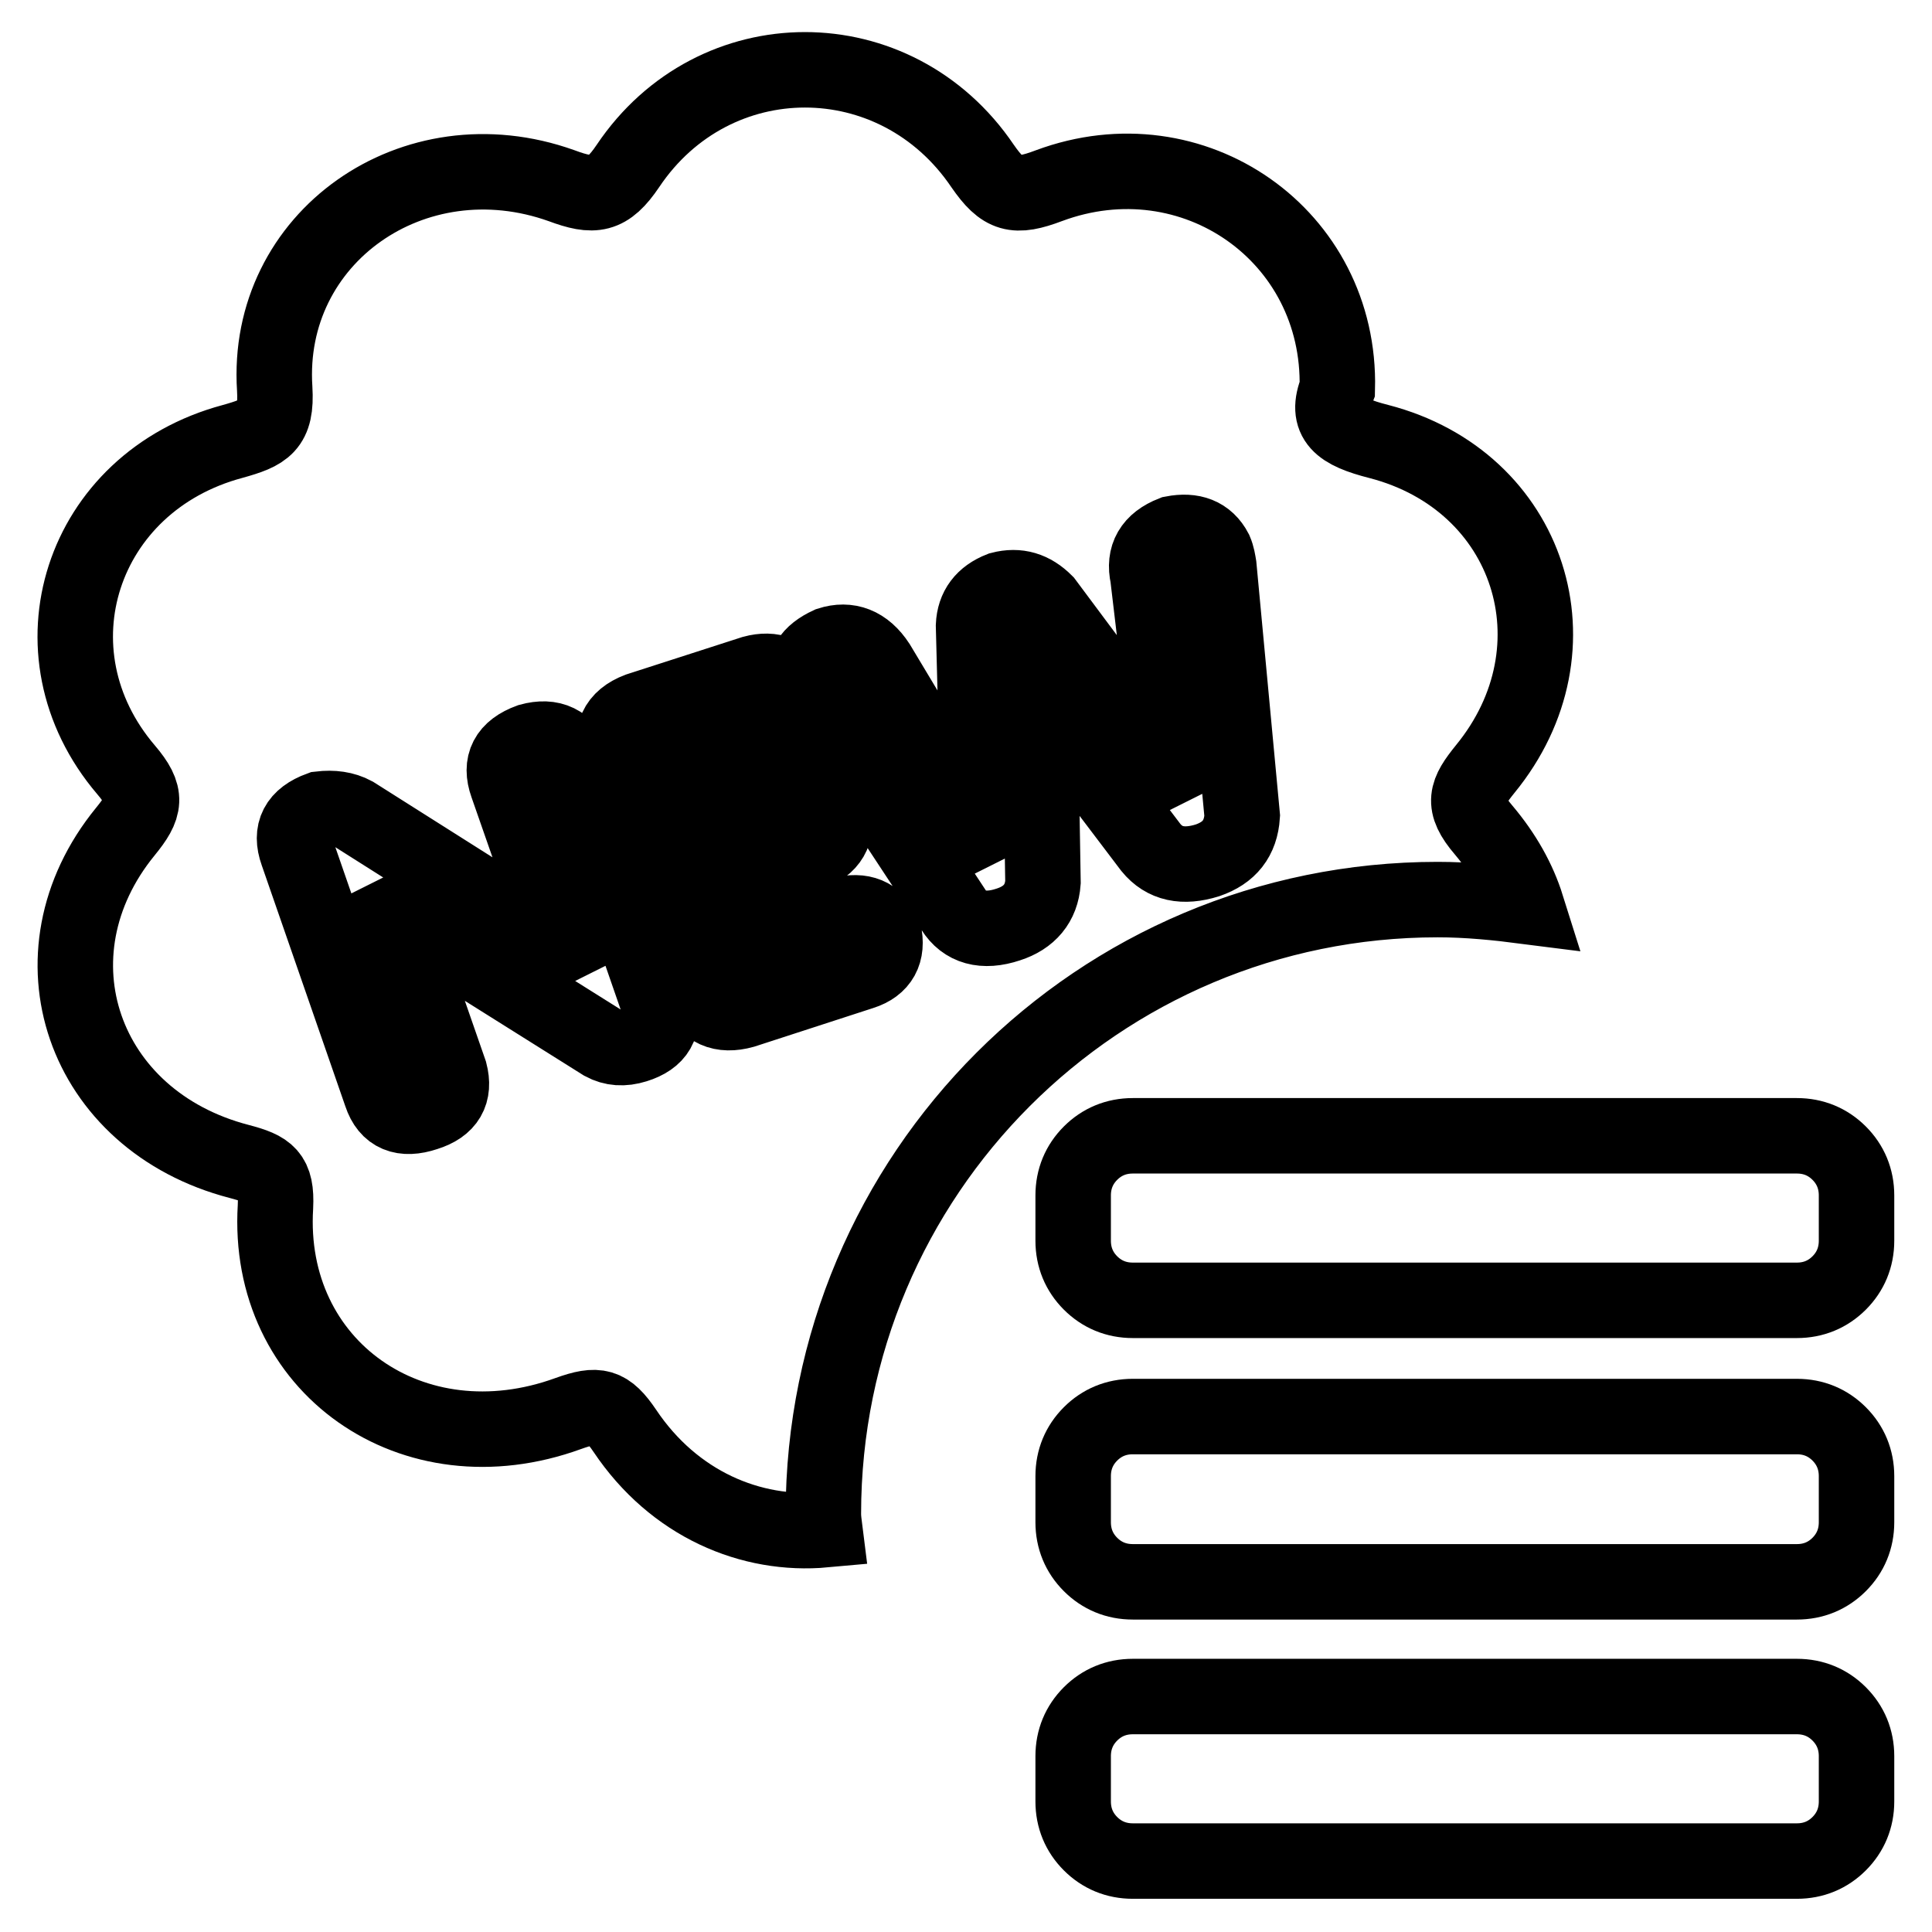
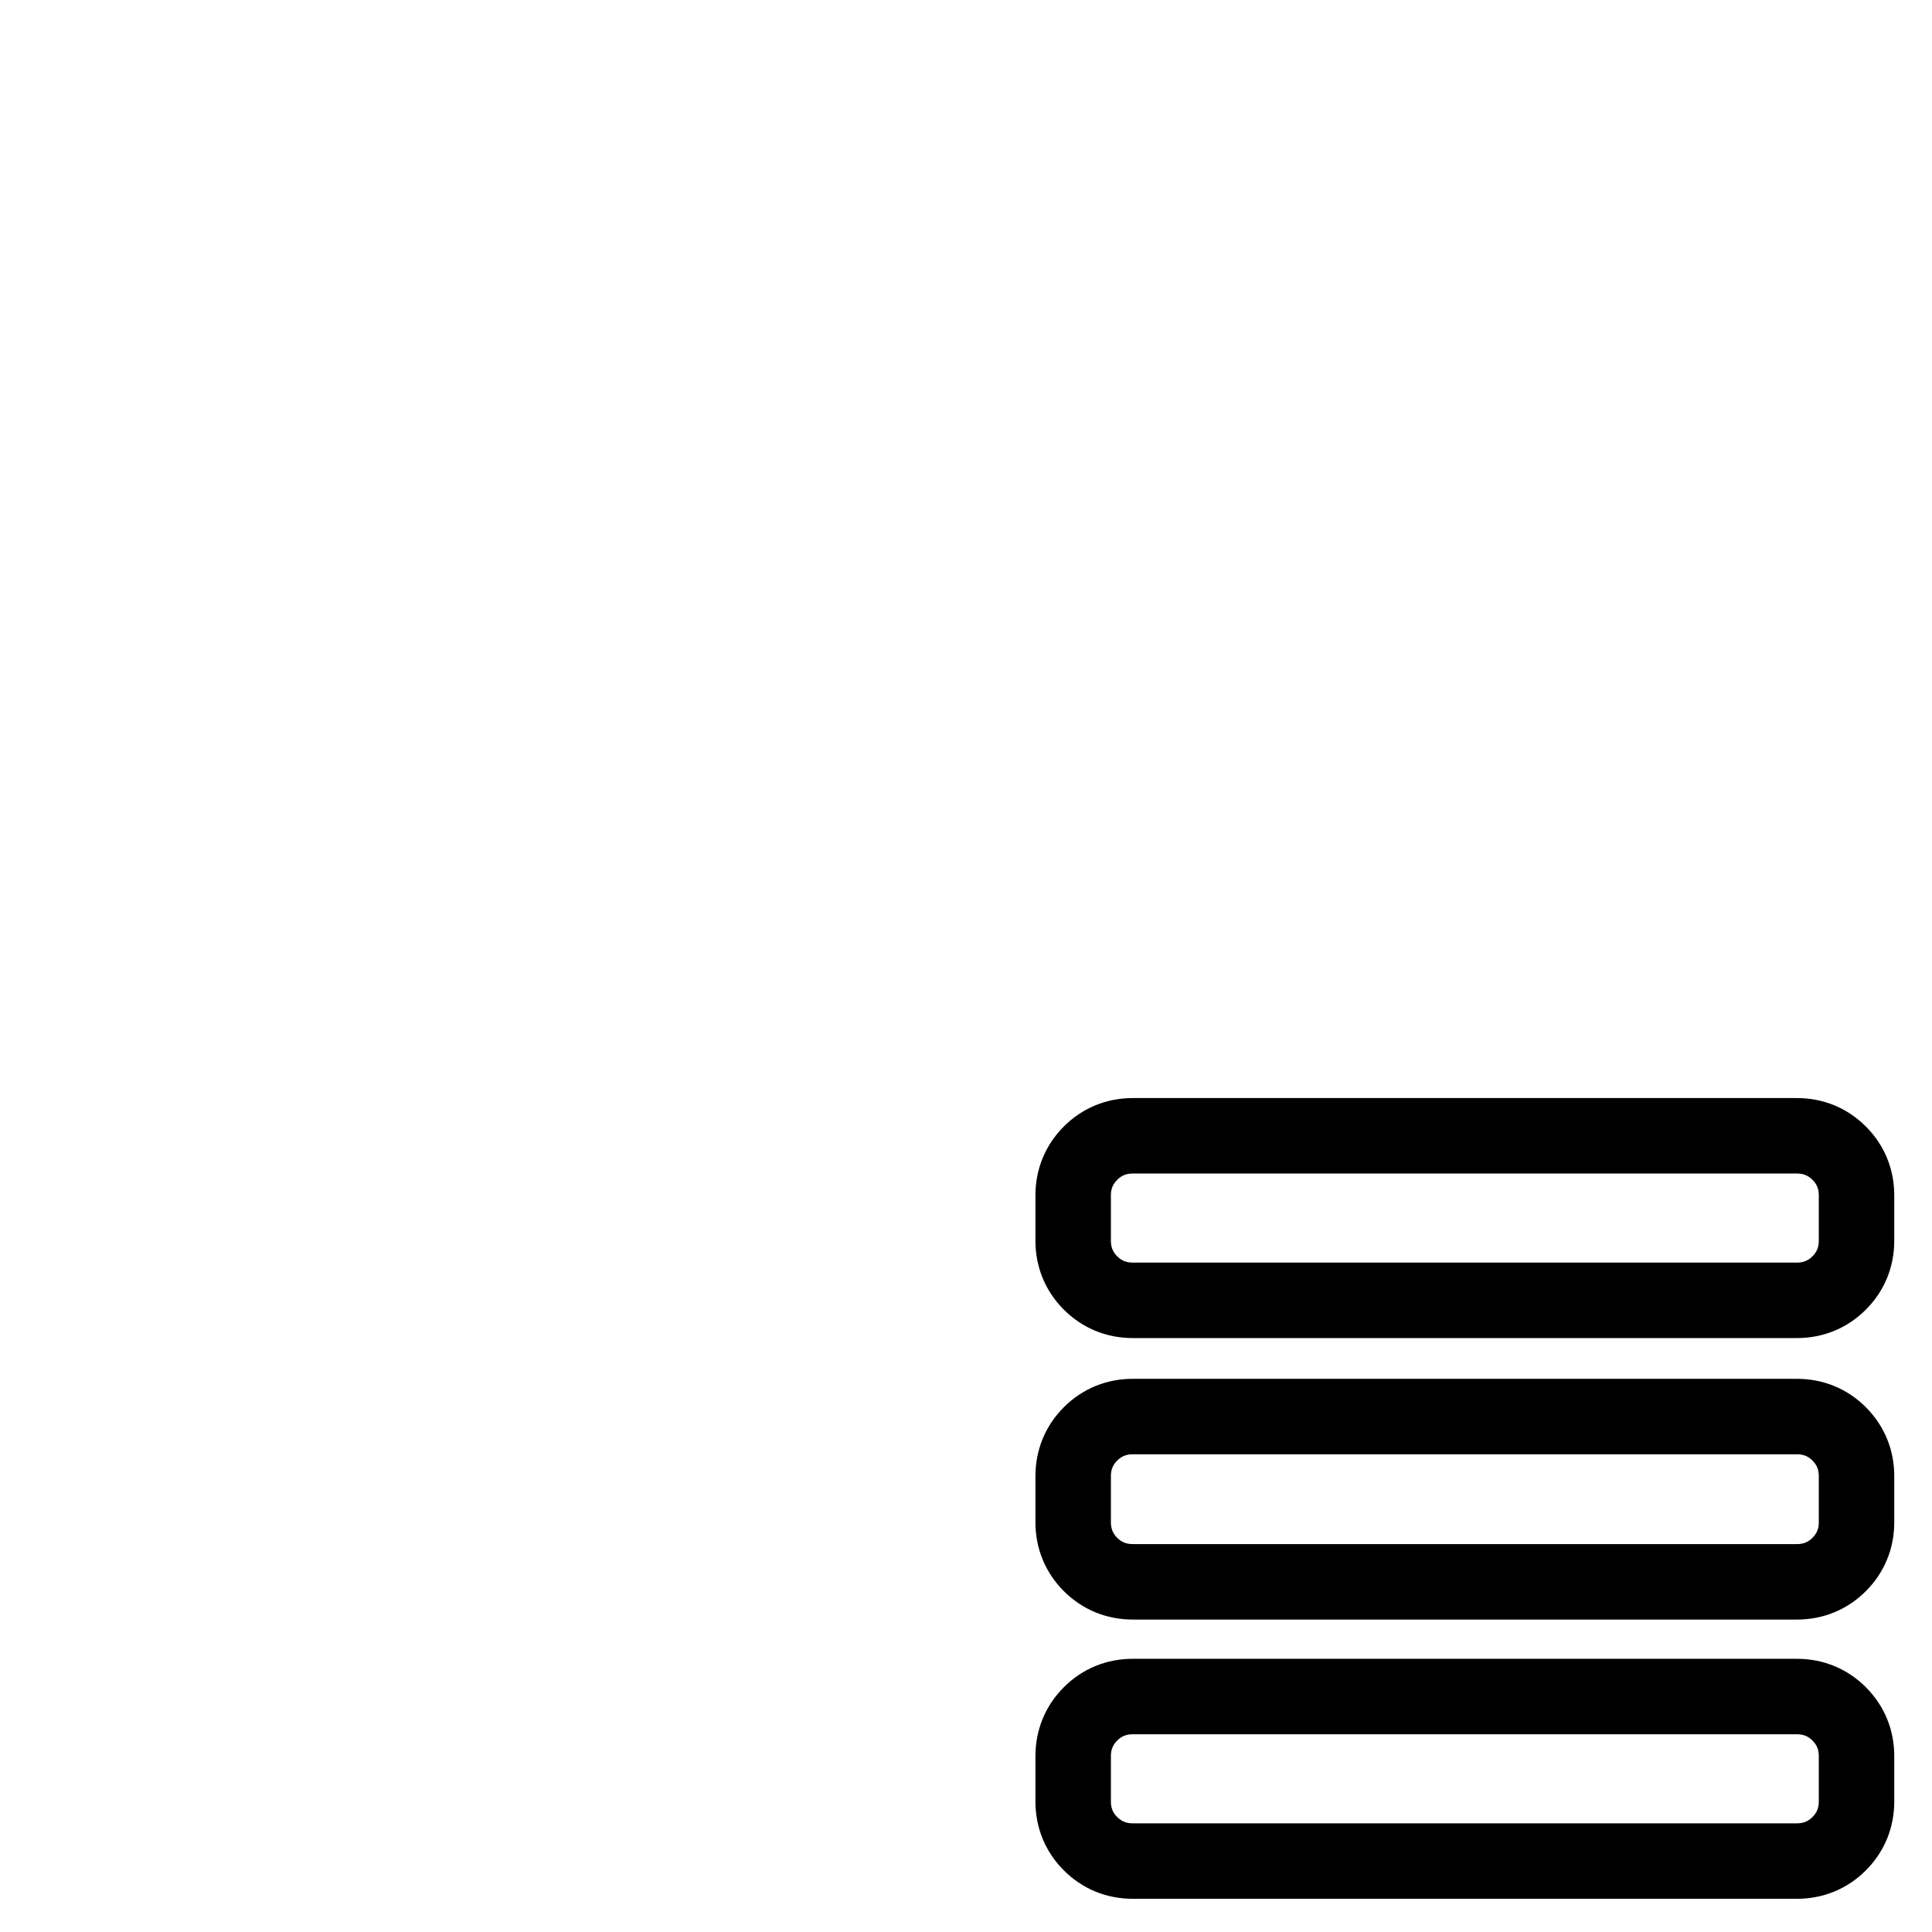
<svg xmlns="http://www.w3.org/2000/svg" version="1.1" x="0px" y="0px" viewBox="0 0 256 256" enable-background="new 0 0 256 256" xml:space="preserve">
  <g>
    <g>
-       <path stroke-width="10" fill-opacity="0" stroke="#000000" d="M109.1,200.6c0-45,36.4-81.4,81.4-81.4c4,0,7.9,0.4,11.8,0.9c-1.1-3.5-3-6.9-5.7-10.1c-3-3.5-2.3-5,0.2-8.1c13.1-16,6-38.2-14.1-43.4c-5.1-1.3-7.2-2.8-5.5-7c0.5-20.3-19.1-34-38.2-26.9c-4.5,1.7-6.1,1.3-8.8-2.6C118.7,5,94.6,5,83.2,22c-2.7,4-4.5,4.2-8.8,2.6c-19.6-7-39.3,6.9-38,26.9c0.3,5-1.3,5.8-5.6,7c-20.1,5.4-27.4,27.9-14.1,43.5c2.9,3.4,2.6,4.9-0.1,8.2c-13.3,16.3-5.7,38.3,15.1,43.7c3.8,1,5,1.8,4.8,6c-1.3,21.2,18.2,34.9,38.8,27.4c3.9-1.4,5.2-1.1,7.5,2.3c6.5,9.7,16.7,14,26.5,13.1C109.2,201.9,109.1,201.3,109.1,200.6z M109.9,85.4c2.5-0.8,4.7,0,6.4,2.6l13.2,22l0.2-0.1l-0.7-27c0.1-2.3,1.3-3.9,3.6-4.8c2.3-0.6,4.2,0,5.9,1.7l16.4,22l0.2-0.1l-3-25.3c-0.6-2.7,0.5-4.6,3.3-5.7c2.6-0.5,4.5,0.2,5.6,2.3c0.3,0.7,0.4,1.4,0.5,2l3.1,33.1c-0.2,3-1.7,4.9-4.6,5.9c-3.2,1-5.7,0.5-7.5-1.7l-14.7-19.4l0.4,24c-0.2,2.8-1.8,4.7-4.6,5.6c-3.3,1.1-5.8,0.4-7.3-2l-18.5-28.1c-0.5-0.5-0.8-1.1-0.9-1.9C106.3,88.2,107.3,86.6,109.9,85.4z M84.2,138.5c-1.6,0.5-3,0.4-4.3-0.3L52.5,121l-0.2,0.1l7.3,21c0.7,2.7-0.3,4.5-3.2,5.4c-3,1-5,0.2-5.9-2.5l-11.1-32c-1-2.8,0-4.7,3-5.8c1.7-0.2,3.2,0,4.5,0.7l27.5,17.4l0.2-0.1L67.2,104c-1-2.8,0-4.7,3-5.8c2.9-0.8,4.9,0.2,6,2.9l11.1,32C88.1,135.8,87.1,137.6,84.2,138.5z M98.5,133.9c-2.9,0.8-4.9-0.1-6-2.7l-10.7-30.8c-1.1-3.1-0.1-5.2,2.8-6.3l15.2-4.9c2.6-0.7,4.5,0.1,5.6,2.3c0.6,2.7-0.4,4.5-2.9,5.3l-10.7,3.5l2.8,8.1l10-3.2c2.8-0.6,4.8,0.2,5.9,2.5c0.5,2.6-0.5,4.4-3.2,5.4l-10,3.2l3,8.5l11.2-3.6c2.7-0.7,4.6,0.1,5.6,2.3c0.6,2.7-0.4,4.5-2.9,5.3L98.5,133.9z" />
      <path stroke-width="10" fill-opacity="0" stroke="#000000" d="M238.1,150.5c2.2,0,4.1,0.8,5.6,2.3c1.5,1.5,2.3,3.4,2.3,5.6v6c0,2.2-0.8,4.1-2.3,5.6c-1.5,1.5-3.4,2.3-5.6,2.3h-88c-2.2,0-4.1-0.8-5.6-2.3c-1.5-1.5-2.3-3.4-2.3-5.6v-6c0-2.2,0.8-4.1,2.3-5.6c1.5-1.5,3.4-2.3,5.6-2.3H238.1L238.1,150.5L238.1,150.5z M238.1,187.7c2.2,0,4.1,0.8,5.6,2.3c1.5,1.5,2.3,3.4,2.3,5.6v6.1c0,2.2-0.8,4.1-2.3,5.6c-1.5,1.5-3.4,2.3-5.6,2.3h-88c-2.2,0-4.1-0.8-5.6-2.3c-1.5-1.5-2.3-3.4-2.3-5.6v-6.1c0-2.2,0.8-4.1,2.3-5.6c1.5-1.5,3.4-2.3,5.6-2.3L238.1,187.7L238.1,187.7L238.1,187.7z M238.1,224.8c2.2,0,4.1,0.8,5.6,2.3c1.5,1.5,2.3,3.4,2.3,5.6v6c0,2.2-0.8,4.1-2.3,5.6c-1.5,1.5-3.4,2.3-5.6,2.3h-88c-2.2,0-4.1-0.8-5.6-2.3c-1.5-1.5-2.3-3.4-2.3-5.6v-6c0-2.2,0.8-4.1,2.3-5.6c1.5-1.5,3.4-2.3,5.6-2.3H238.1L238.1,224.8L238.1,224.8z" />
    </g>
  </g>
</svg>